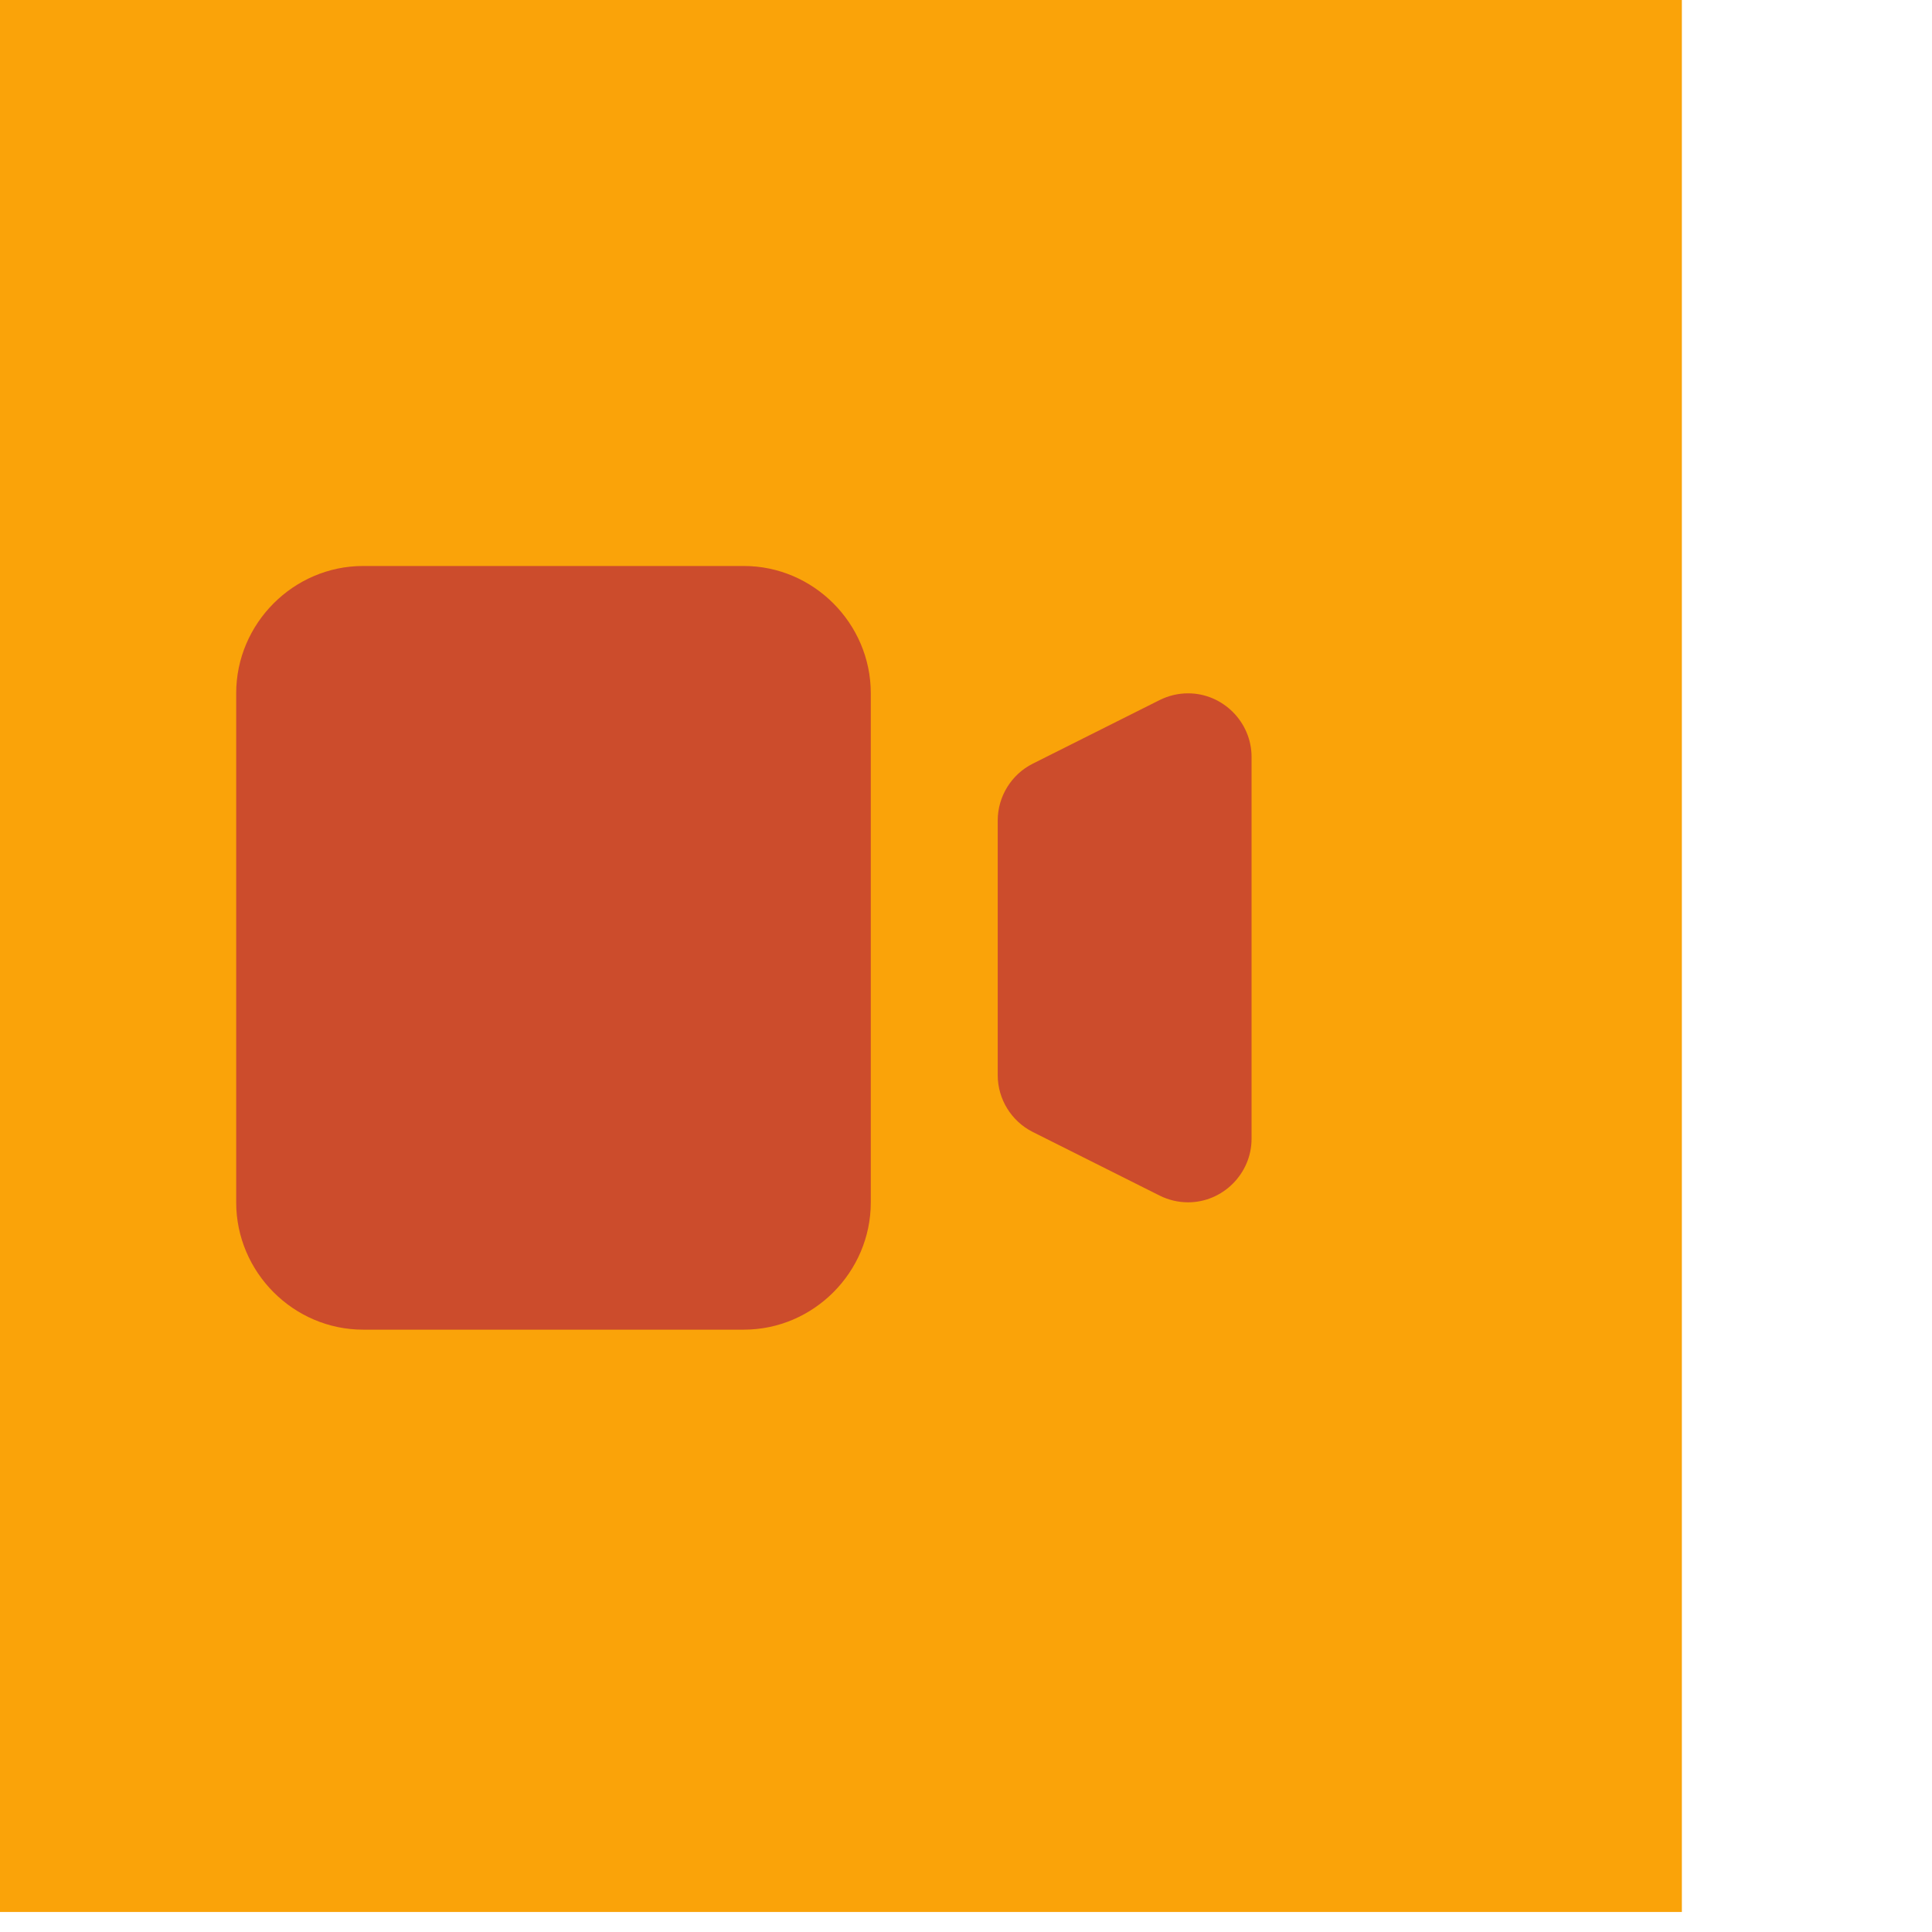
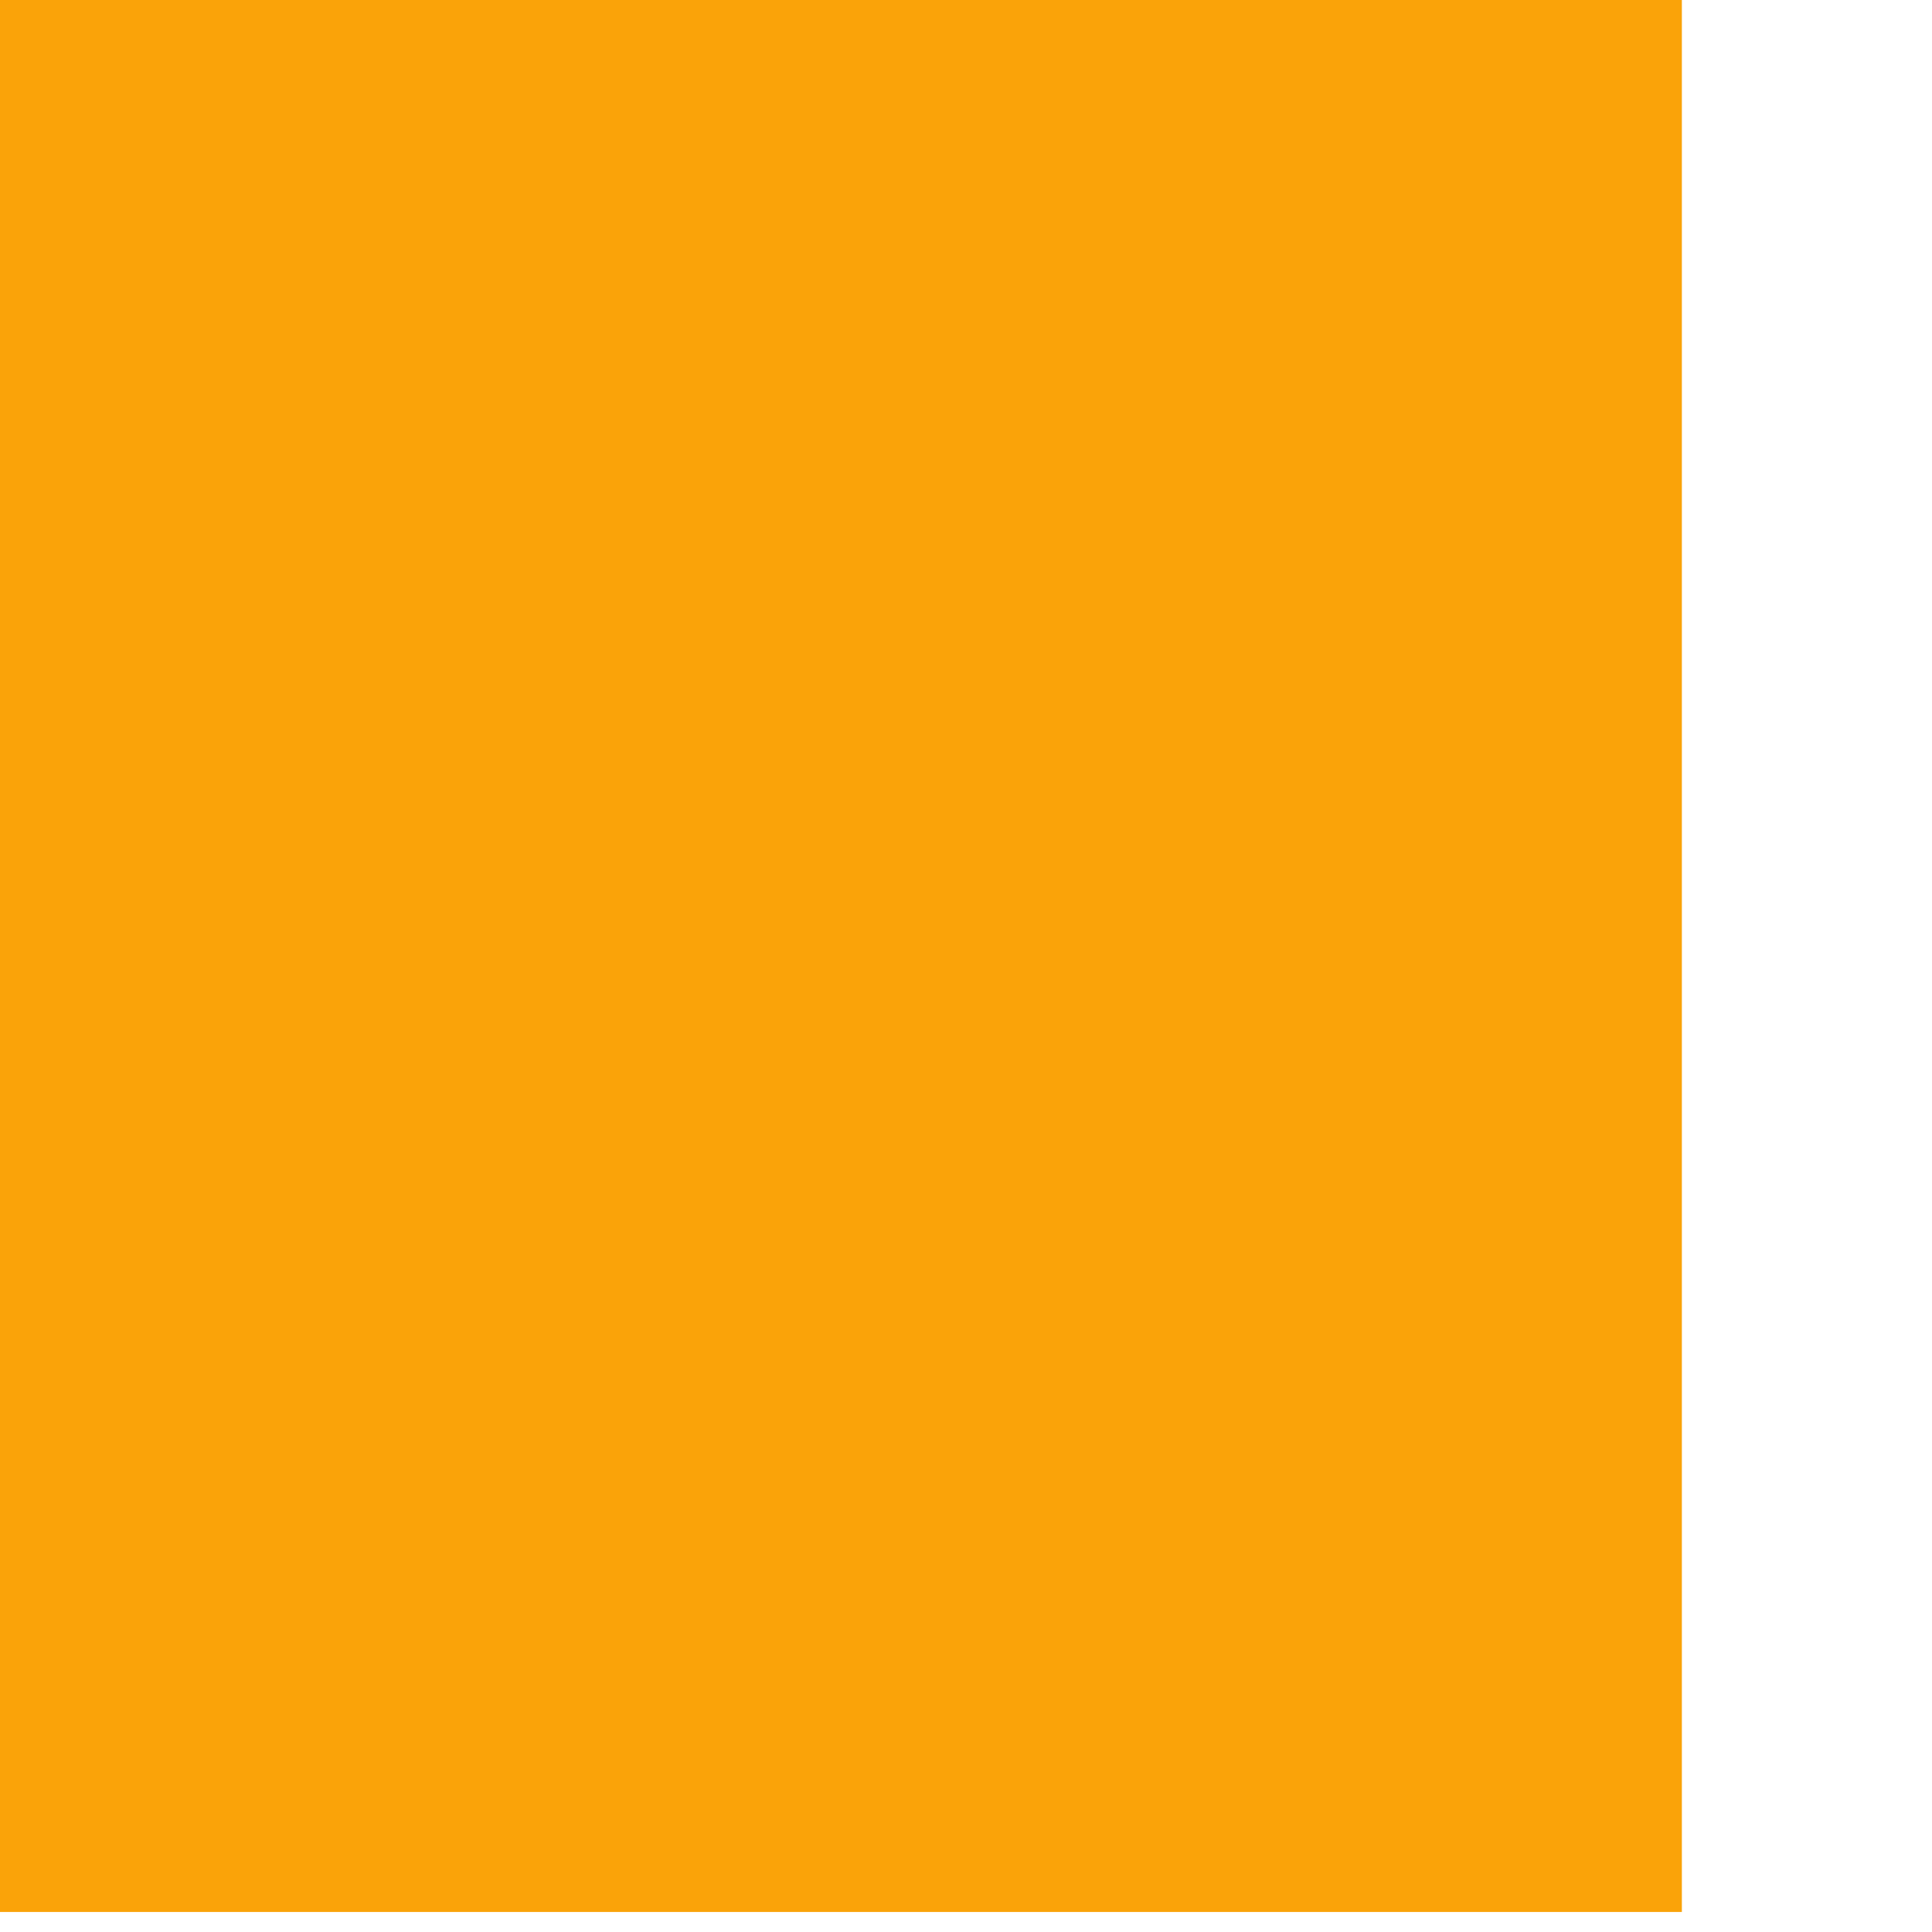
<svg xmlns="http://www.w3.org/2000/svg" width="100%" height="100%" viewBox="0 0 40 40" version="1.1" xml:space="preserve" style="fill-rule:evenodd;clip-rule:evenodd;stroke-linejoin:round;stroke-miterlimit:2;">
  <g transform="matrix(1,0,0,1,-2358,-539)">
    <g transform="matrix(5.826,0,0,2.483,-6417.99,1002.96)">
      <g transform="matrix(0.102,-6.484e-18,1.13388e-18,0.12,1299.35,-239.312)">
        <g transform="matrix(1,0,0,2,0,0)">
          <rect x="2021" y="218" width="67" height="67" style="fill:rgb(250,163,9);" />
        </g>
        <g transform="matrix(2.211,0,0,4.422,2033.21,458.785)">
-           <path d="M2,6C2,4.903 2.903,4 4,4L10,4C11.097,4 12,4.903 12,6L12,14C12,15.097 11.097,16 10,16L4,16C2.903,16 2,15.097 2,14L2,6ZM14.553,7.106C14.215,7.275 14,7.622 14,8L14,12C14,12.378 14.215,12.725 14.553,12.894L16.553,13.894C16.692,13.963 16.845,13.999 17,13.999C17.548,13.999 18,13.548 18,13L18,7C18,6.452 17.548,6.001 17,6.001C16.845,6.001 16.692,6.037 16.553,6.106L14.553,7.106Z" style="fill:rgb(204,76,44);fill-rule:nonzero;" />
-         </g>
+           </g>
      </g>
    </g>
  </g>
</svg>